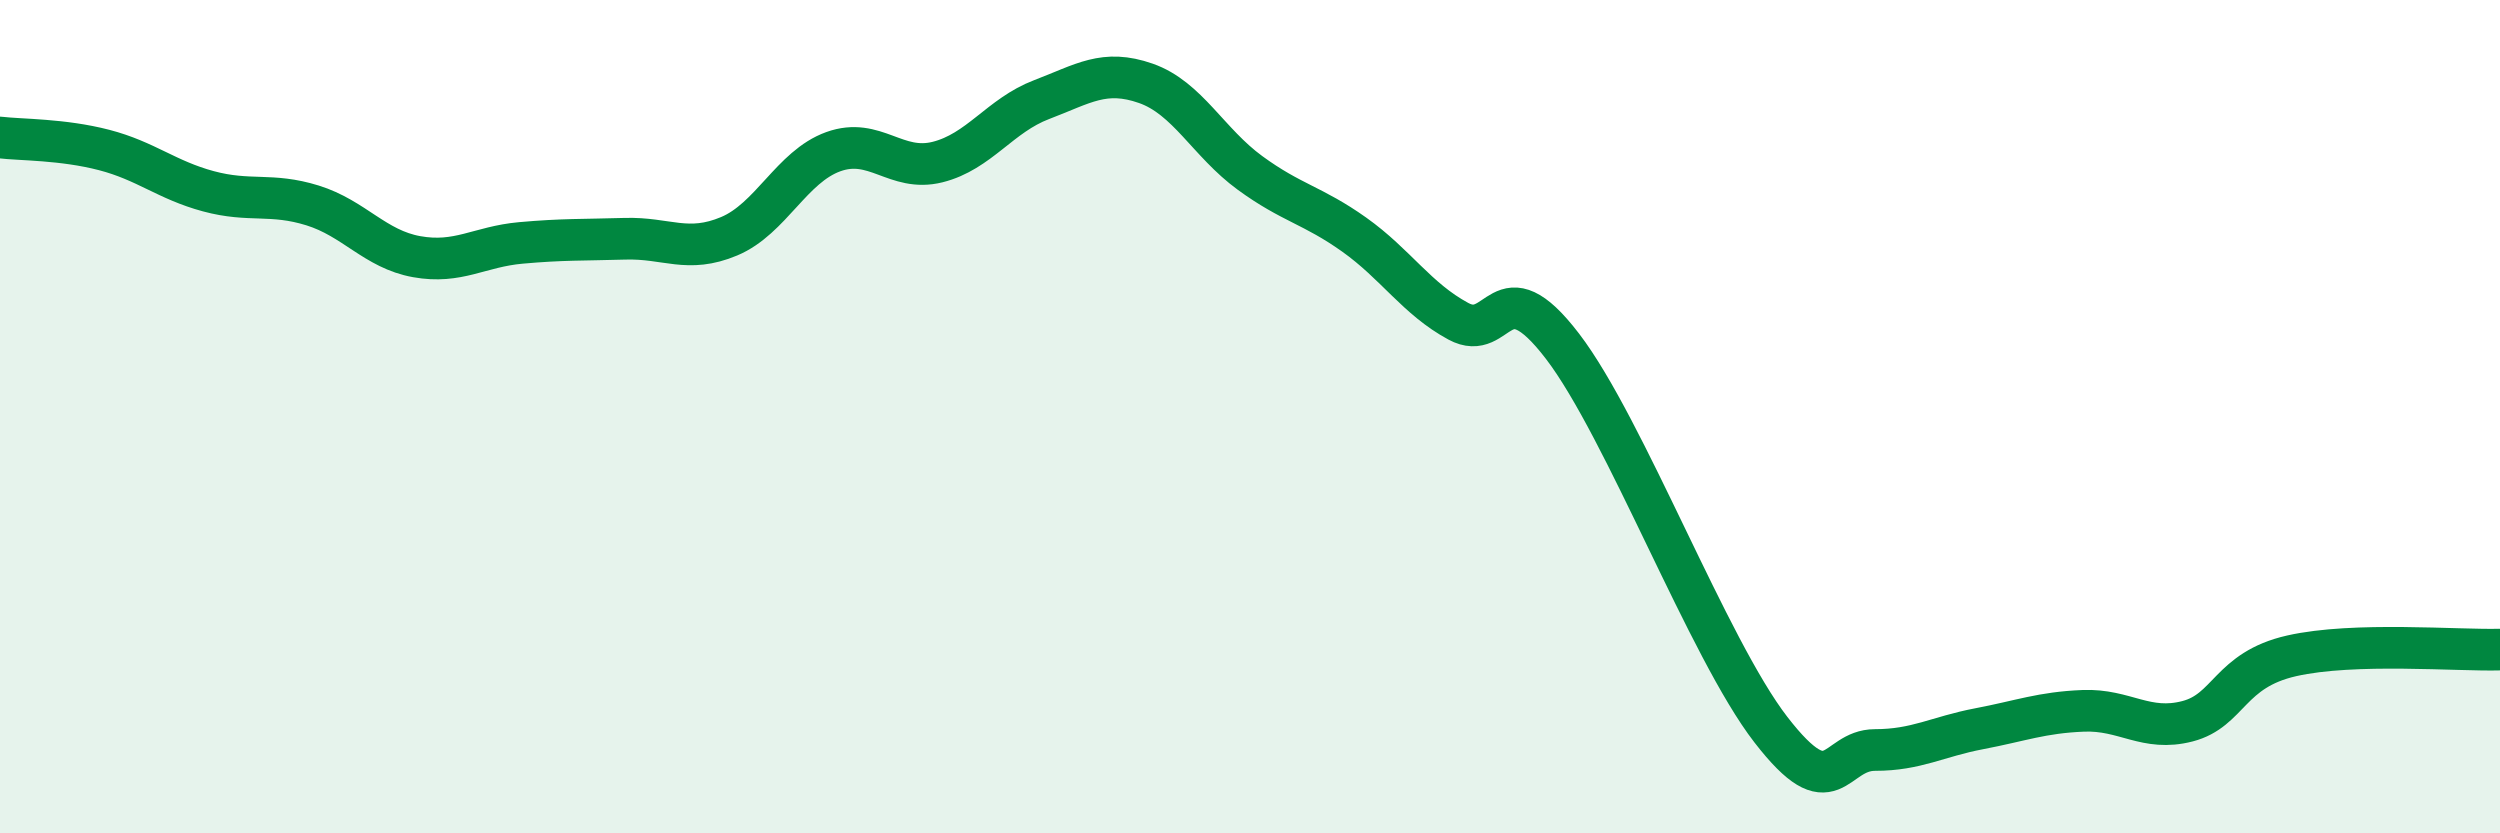
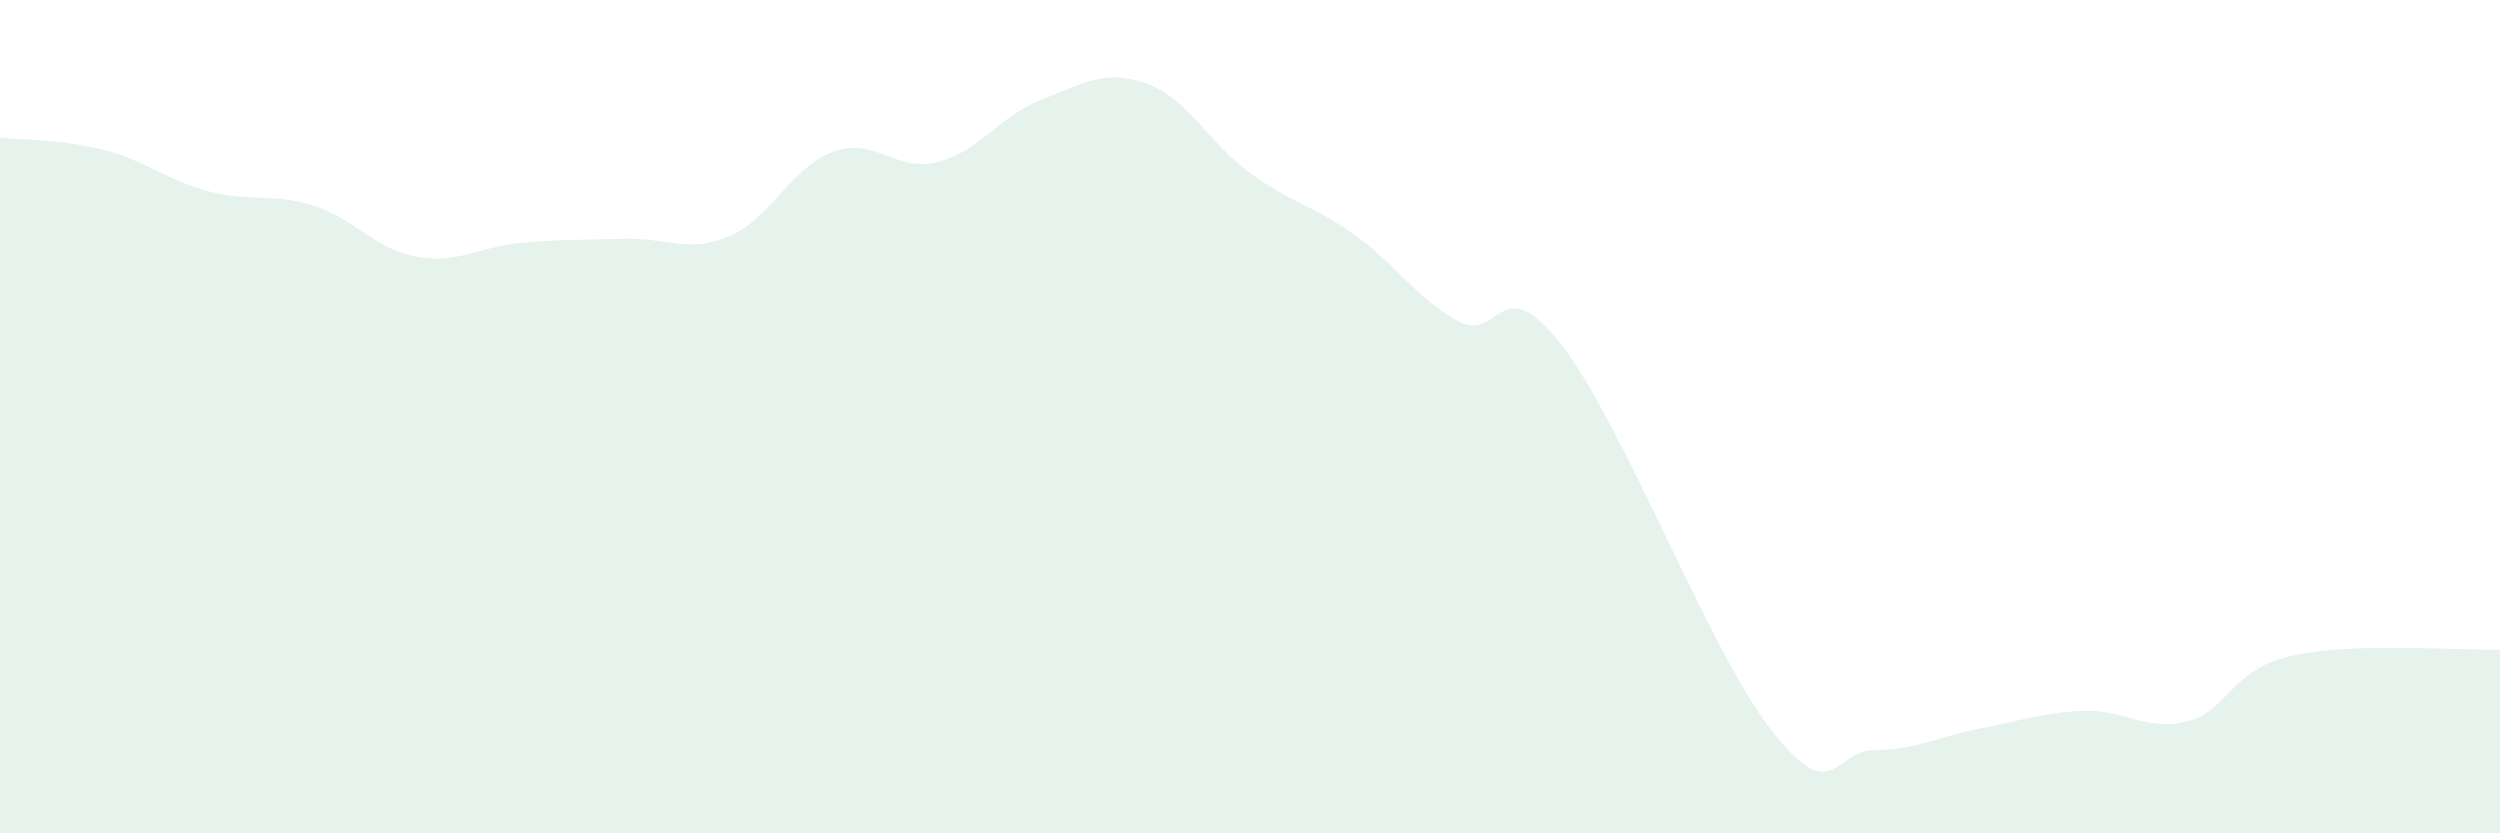
<svg xmlns="http://www.w3.org/2000/svg" width="60" height="20" viewBox="0 0 60 20">
  <path d="M 0,3.3 C 0.5,3.36 1.5,3.34 2.5,3.6 C 3.5,3.86 4,4.32 5,4.59 C 6,4.86 6.5,4.62 7.5,4.93 C 8.5,5.24 9,5.98 10,6.16 C 11,6.34 11.5,5.92 12.5,5.83 C 13.5,5.74 14,5.76 15,5.73 C 16,5.7 16.5,6.09 17.5,5.67 C 18.5,5.25 19,4 20,3.64 C 21,3.28 21.5,4.14 22.5,3.89 C 23.5,3.64 24,2.77 25,2.39 C 26,2.01 26.5,1.65 27.5,2 C 28.5,2.35 29,3.42 30,4.15 C 31,4.88 31.5,4.92 32.5,5.63 C 33.5,6.34 34,7.17 35,7.71 C 36,8.25 36,6.35 37.5,8.31 C 39,10.27 41,15.57 42.5,17.51 C 44,19.45 44,18 45,18 C 46,18 46.5,17.68 47.5,17.49 C 48.5,17.3 49,17.1 50,17.06 C 51,17.02 51.5,17.57 52.5,17.31 C 53.5,17.05 53.5,16.08 55,15.74 C 56.5,15.4 59,15.62 60,15.59L60 20L0 20Z" fill="#008740" opacity="0.1" stroke-linecap="round" stroke-linejoin="round" />
-   <path d="M 0,3.3 C 0.5,3.36 1.5,3.34 2.5,3.6 C 3.5,3.86 4,4.32 5,4.59 C 6,4.86 6.5,4.62 7.5,4.93 C 8.5,5.24 9,5.98 10,6.16 C 11,6.34 11.5,5.92 12.5,5.83 C 13.5,5.74 14,5.76 15,5.73 C 16,5.7 16.5,6.09 17.5,5.67 C 18.5,5.25 19,4 20,3.64 C 21,3.28 21.5,4.14 22.5,3.89 C 23.5,3.64 24,2.77 25,2.39 C 26,2.01 26.5,1.65 27.5,2 C 28.5,2.35 29,3.42 30,4.15 C 31,4.88 31.5,4.92 32.5,5.63 C 33.5,6.34 34,7.17 35,7.71 C 36,8.25 36,6.35 37.5,8.31 C 39,10.27 41,15.57 42.5,17.51 C 44,19.45 44,18 45,18 C 46,18 46.5,17.68 47.5,17.49 C 48.5,17.3 49,17.1 50,17.06 C 51,17.02 51.5,17.57 52.5,17.31 C 53.5,17.05 53.5,16.08 55,15.74 C 56.5,15.4 59,15.62 60,15.59" stroke="#008740" stroke-width="1" fill="none" stroke-linecap="round" stroke-linejoin="round" />
</svg>